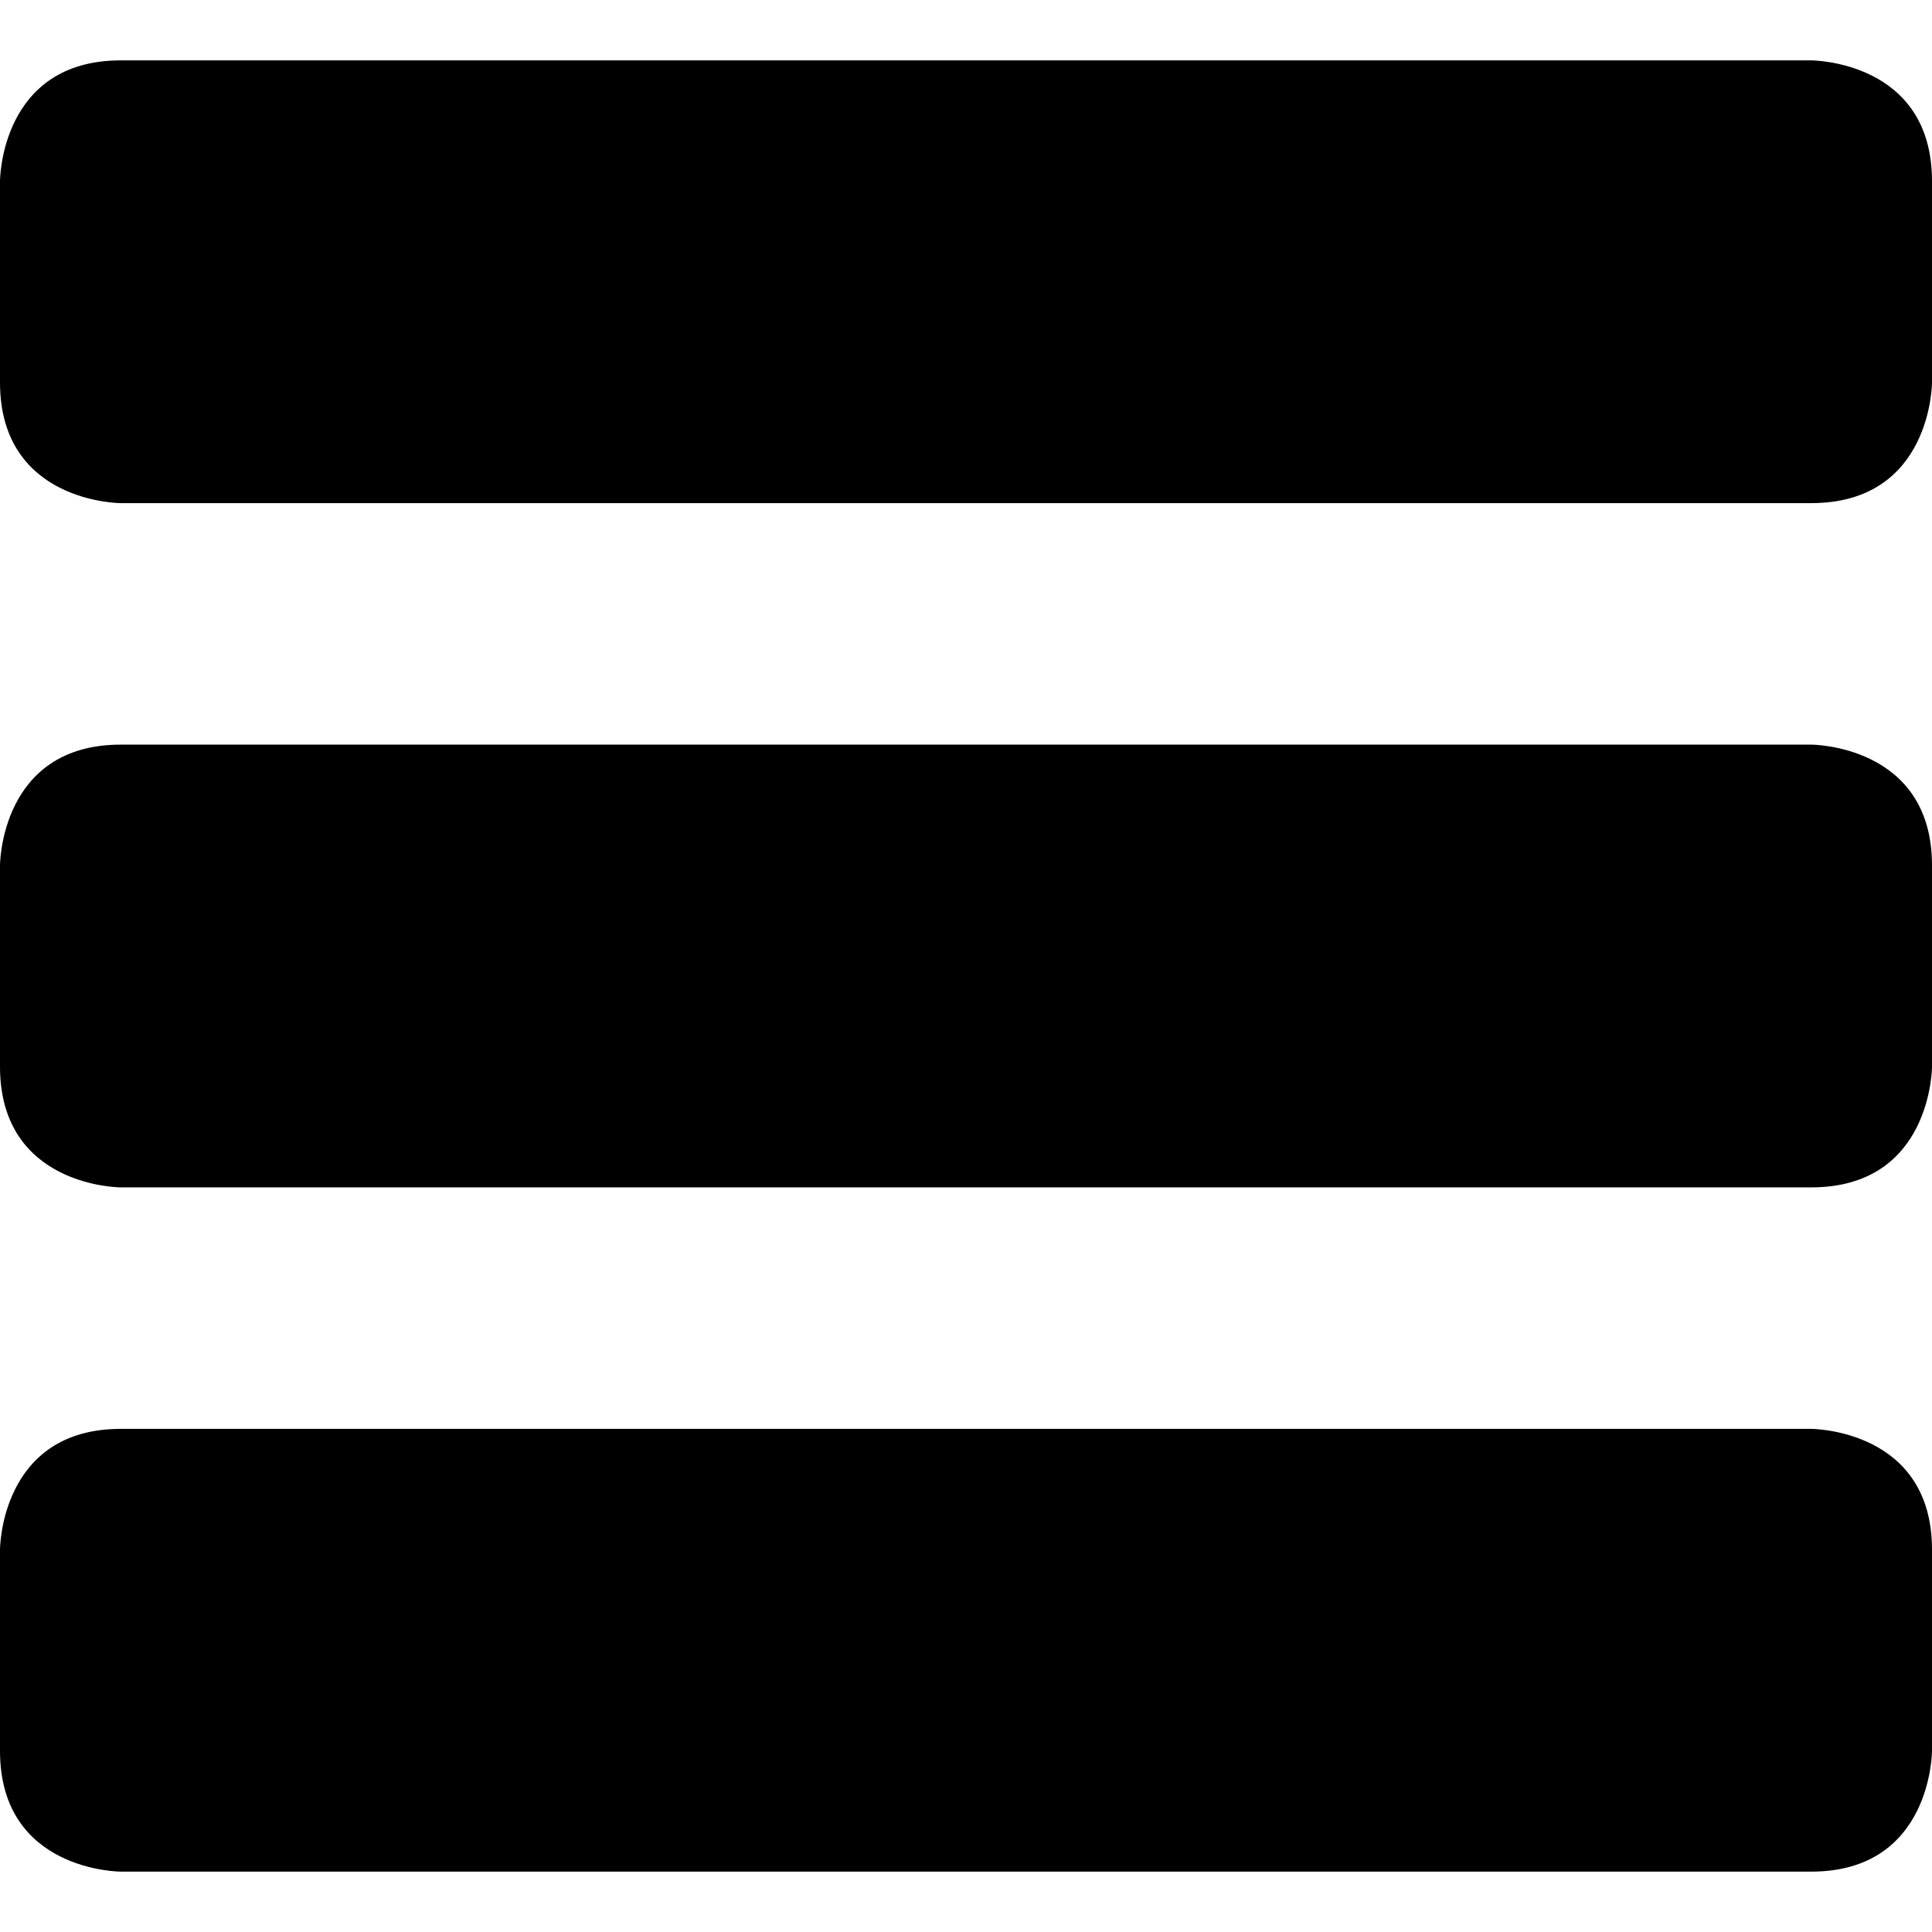
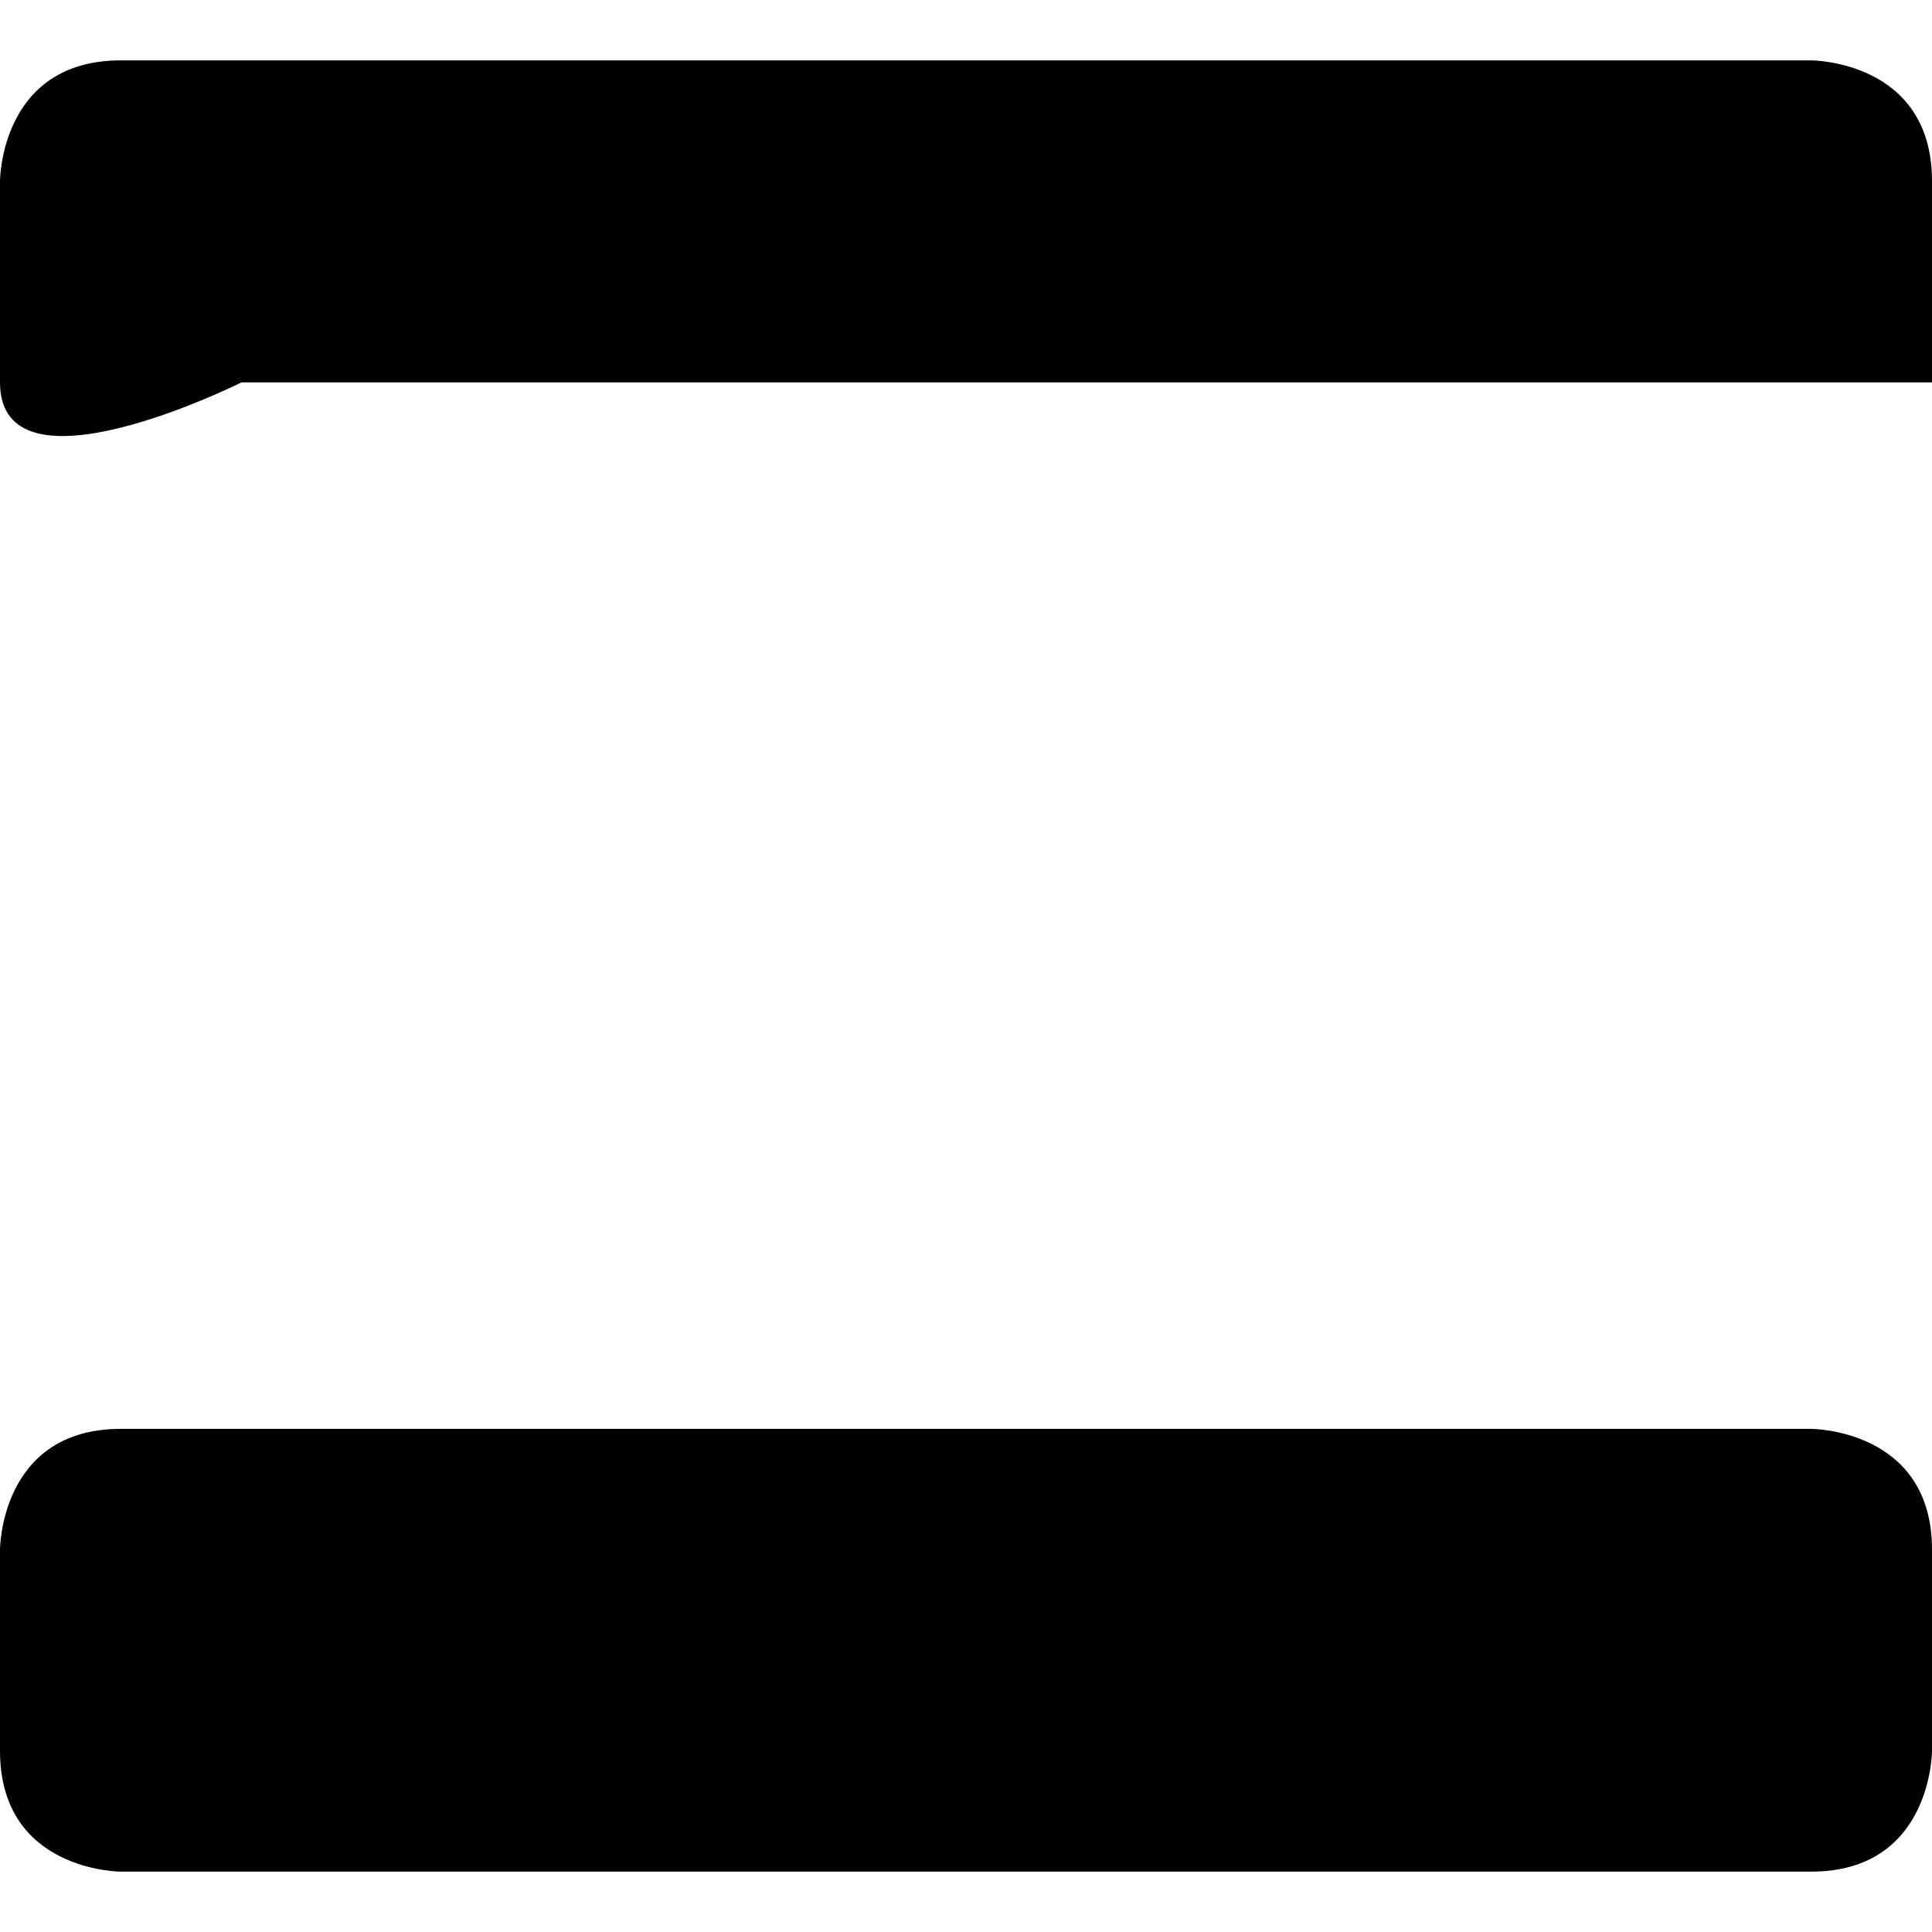
<svg xmlns="http://www.w3.org/2000/svg" viewBox="0 0 24 24">
  <g>
-     <path d="M1.5 0.75h21s1.5 0 1.5 1.5v2.5s0 1.5 -1.5 1.5h-21S0 6.25 0 4.75v-2.5S0 0.75 1.5 0.75" fill="#000000" stroke-width="1" />
-     <path d="M1.5 9.25h21s1.5 0 1.5 1.5v2.5s0 1.5 -1.5 1.5h-21s-1.5 0 -1.5 -1.5v-2.5s0 -1.5 1.5 -1.5" fill="#000000" stroke-width="1" />
+     <path d="M1.5 0.75h21s1.5 0 1.5 1.5v2.5h-21S0 6.25 0 4.75v-2.5S0 0.75 1.5 0.75" fill="#000000" stroke-width="1" />
    <path d="M1.5 17.75h21s1.5 0 1.5 1.5v2.5s0 1.5 -1.5 1.5h-21s-1.5 0 -1.5 -1.5v-2.5s0 -1.5 1.5 -1.5" fill="#000000" stroke-width="1" />
  </g>
</svg>